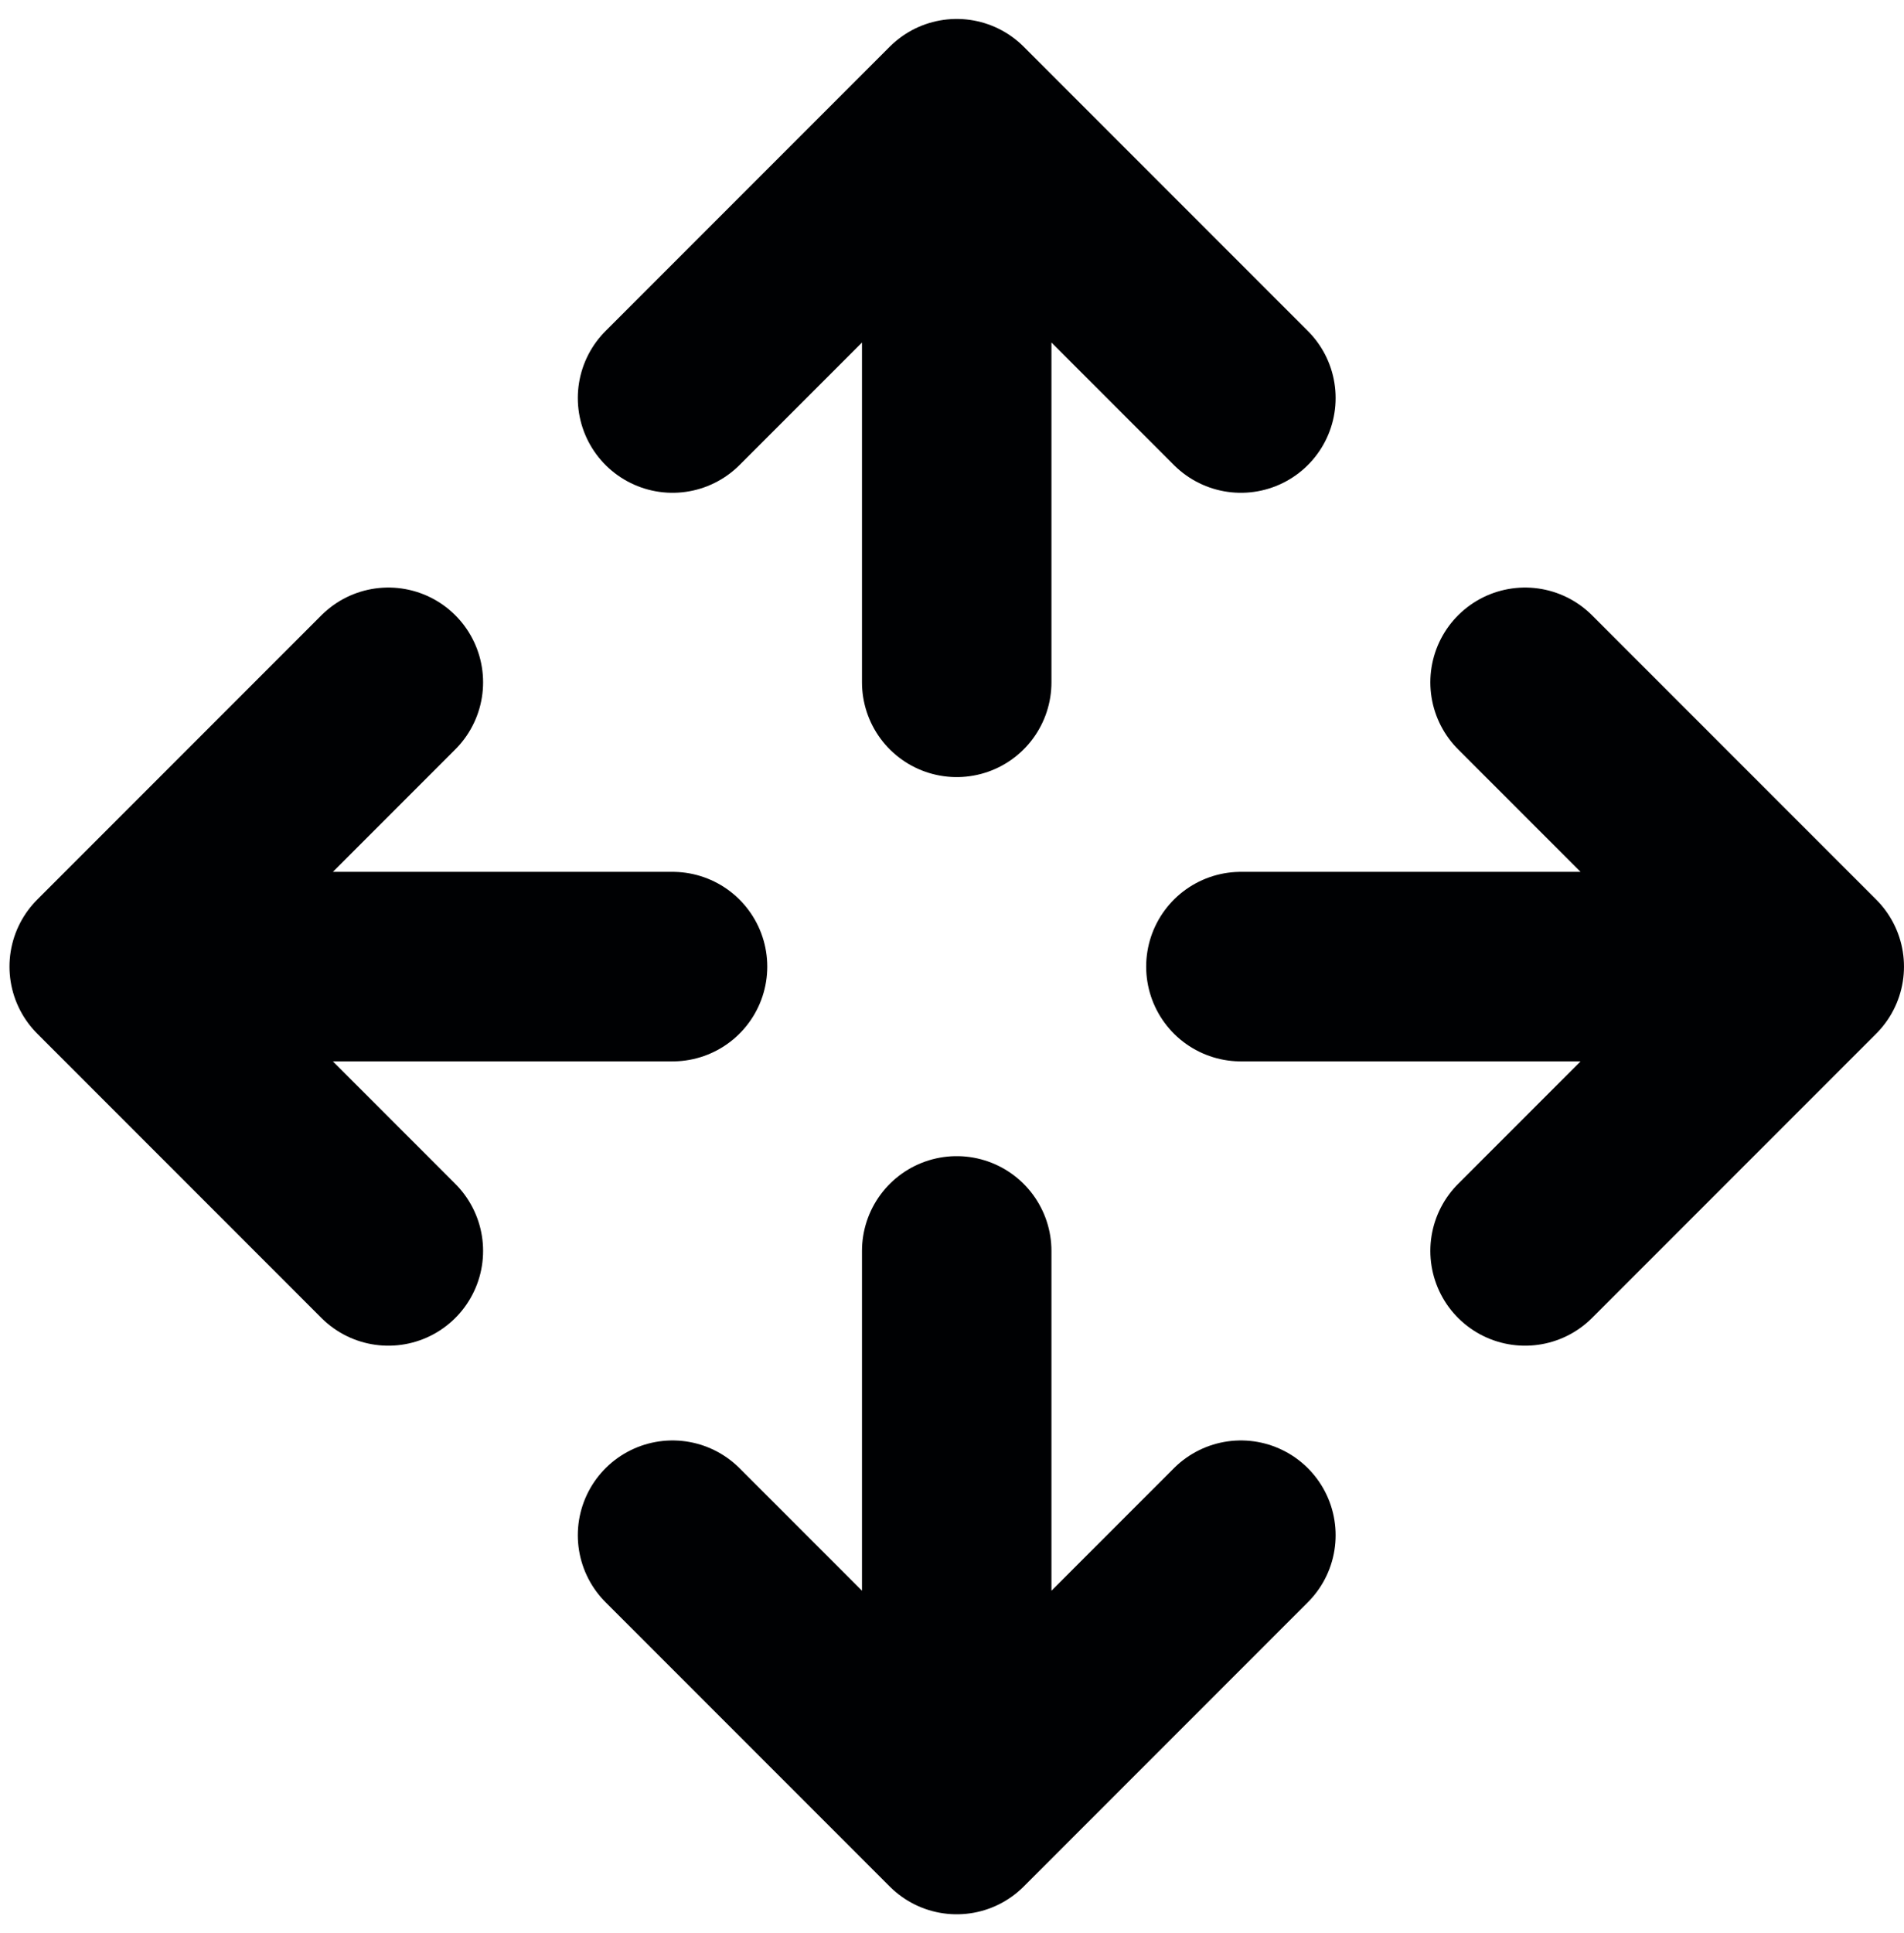
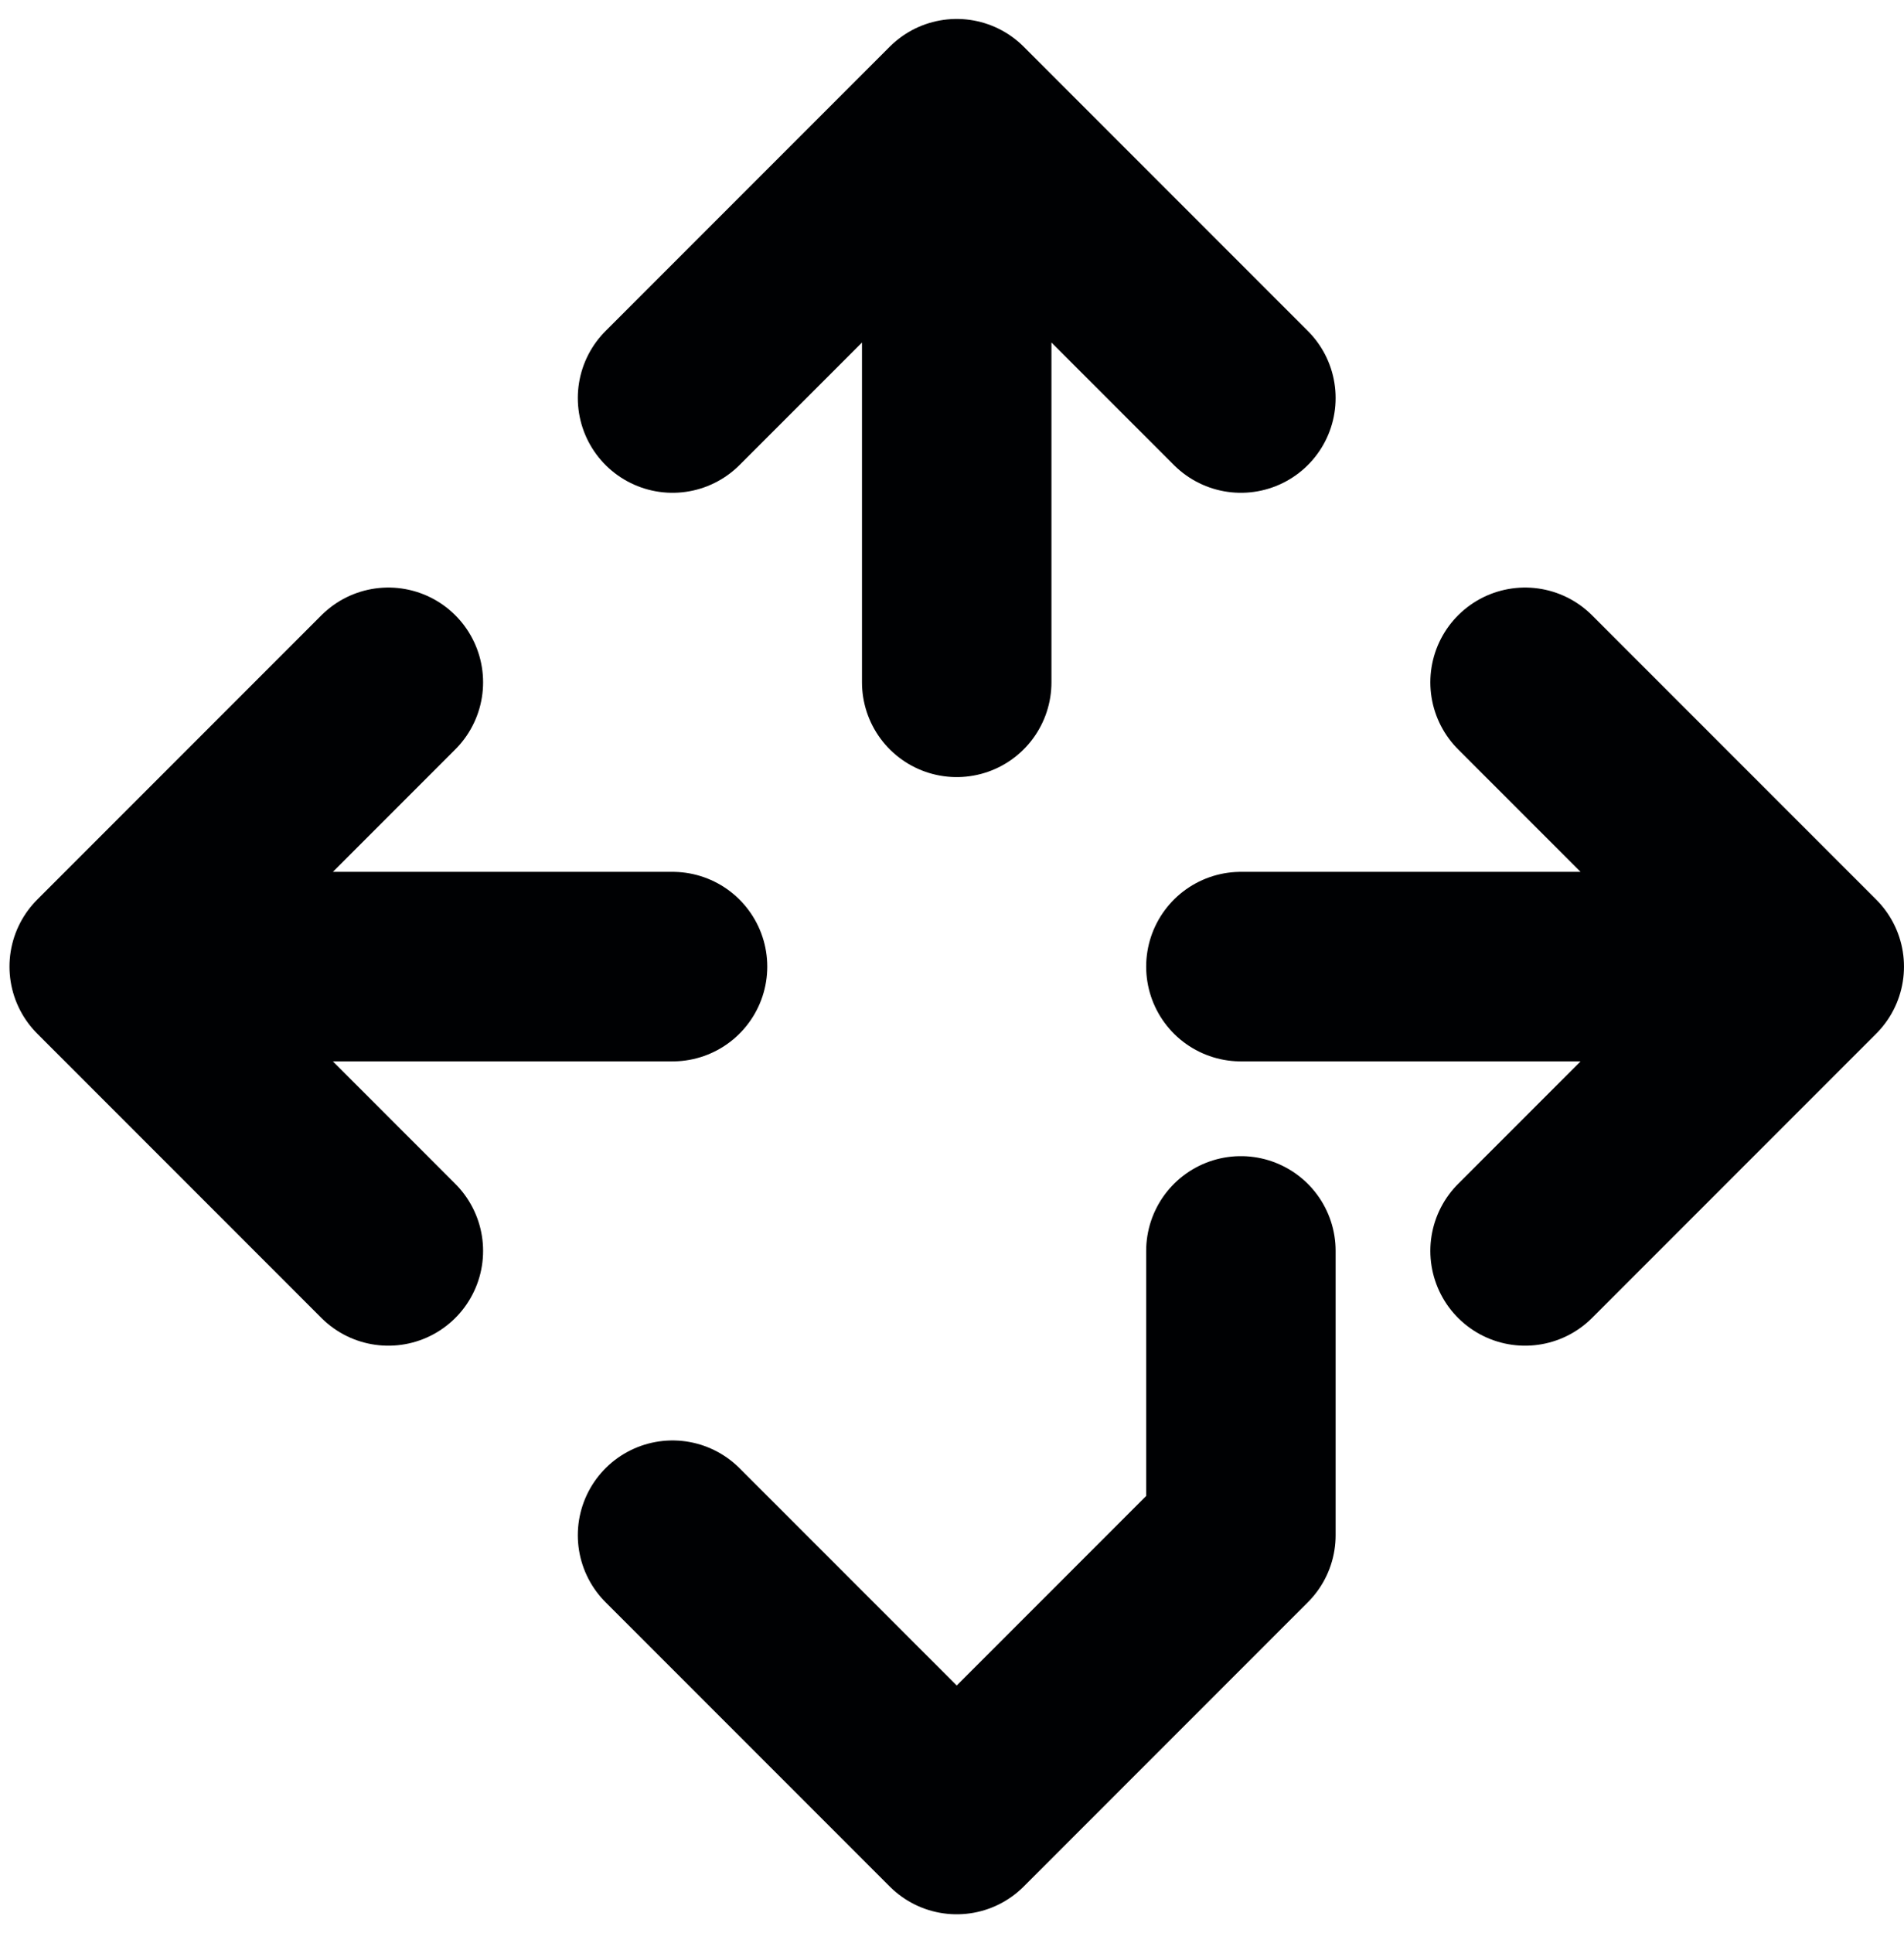
<svg xmlns="http://www.w3.org/2000/svg" xmlns:ns1="http://sodipodi.sourceforge.net/DTD/sodipodi-0.dtd" xmlns:ns2="http://www.inkscape.org/namespaces/inkscape" width="67" height="68" viewBox="0 0 67 68" fill="none" version="1.1" id="svg1" ns1:docname="resizer.svg" ns2:version="1.3.2 (091e20e, 2023-11-25)">
  <defs id="defs1" />
  <ns1:namedview id="namedview1" pagecolor="#ffffff" bordercolor="#000000" borderopacity="0.25" ns2:showpageshadow="2" ns2:pageopacity="0.0" ns2:pagecheckerboard="0" ns2:deskcolor="#d1d1d1" ns2:zoom="3.4705882" ns2:cx="33.423729" ns2:cy="34" ns2:window-width="1312" ns2:window-height="449" ns2:window-x="43" ns2:window-y="38" ns2:window-maximized="0" ns2:current-layer="svg1" />
-   <path d="M53.666 24L63.666 34M63.666 34L53.666 44M63.666 34H43.666M13.666 24L3.667 34M3.667 34L13.666 44M3.667 34H23.666M23.666 54L33.666 64M33.666 64L43.666 54M33.666 64V44M43.666 14L33.666 4M33.666 4L23.666 14M33.666 4V24" stroke="#2F85EE" stroke-width="6.667" stroke-linecap="round" stroke-linejoin="round" id="path1" style="stroke:#000103;stroke-opacity:1" />
+   <path d="M53.666 24L63.666 34M63.666 34L53.666 44M63.666 34H43.666M13.666 24L3.667 34M3.667 34L13.666 44M3.667 34H23.666M23.666 54L33.666 64M33.666 64L43.666 54V44M43.666 14L33.666 4M33.666 4L23.666 14M33.666 4V24" stroke="#2F85EE" stroke-width="6.667" stroke-linecap="round" stroke-linejoin="round" id="path1" style="stroke:#000103;stroke-opacity:1" />
</svg>